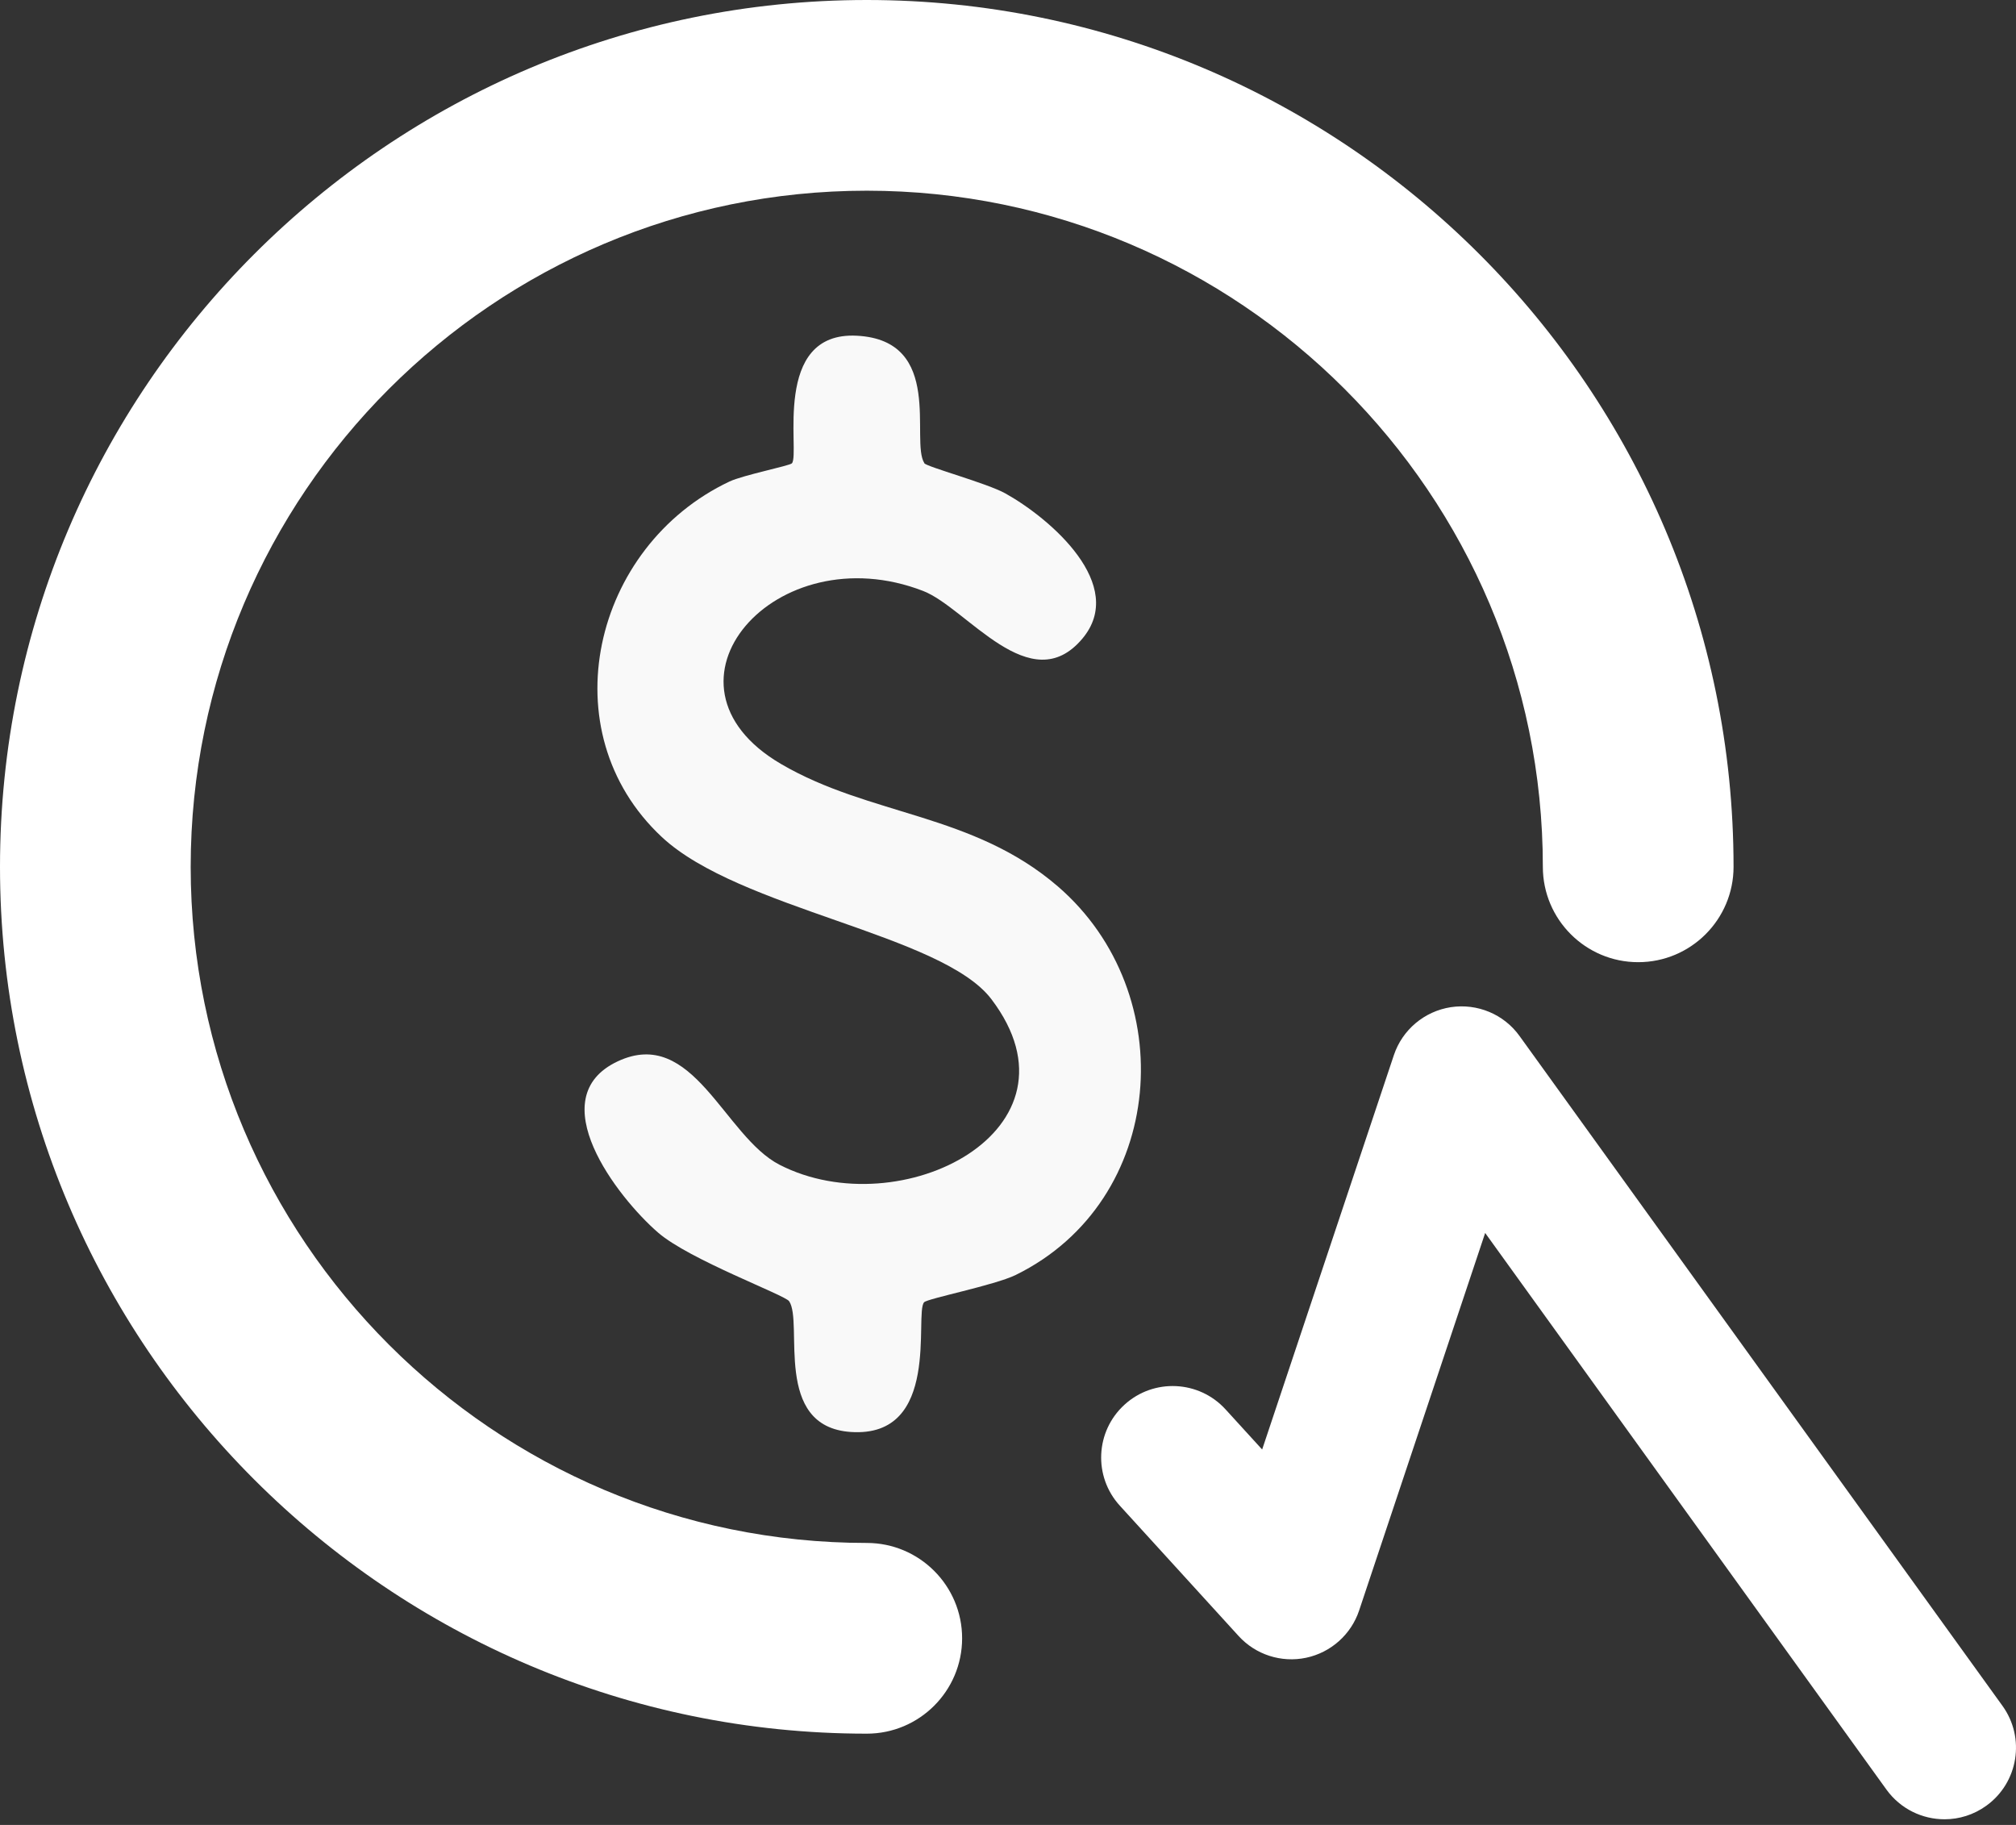
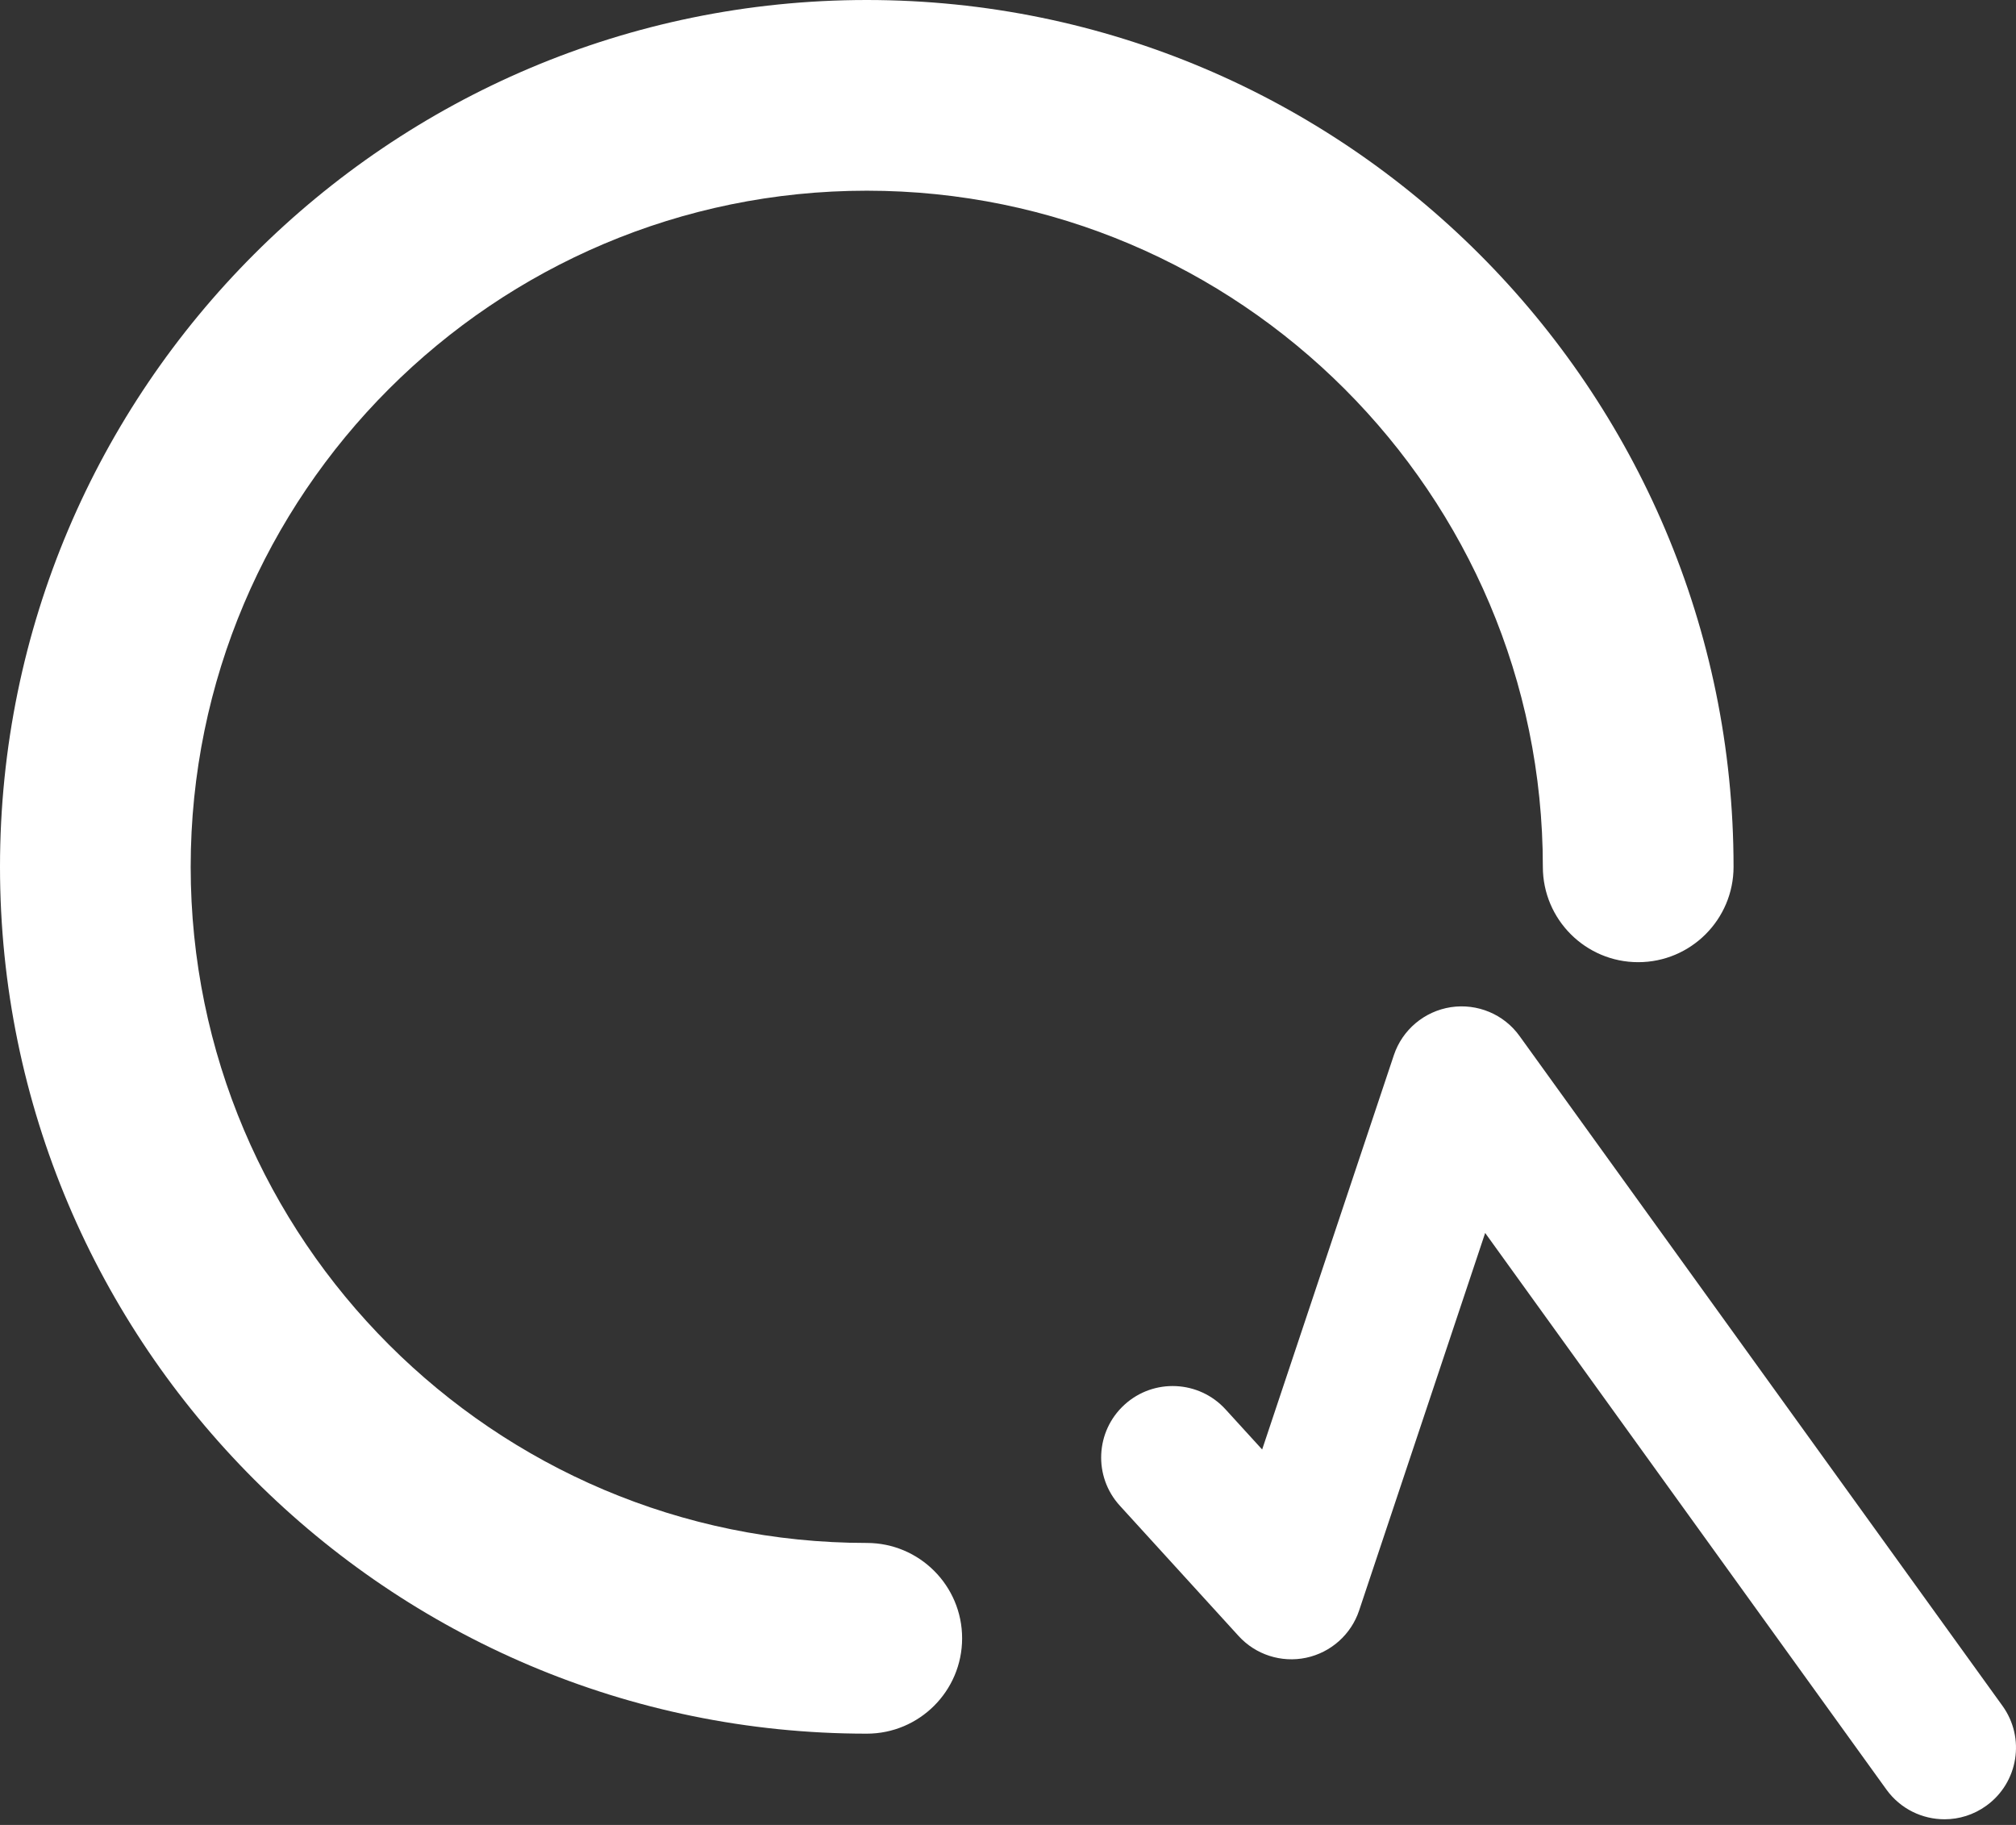
<svg xmlns="http://www.w3.org/2000/svg" width="116" height="105" viewBox="0 0 116 105" fill="none">
  <rect x="0" y="0" width="116" height="105" fill="#333333" stroke="none" />
-   <path d="M53.182 26.651C53.319 26.86 56.786 27.798 57.85 28.39C60.456 29.844 64.873 33.663 62.278 36.746C59.288 40.301 55.634 34.979 53.121 34.003C44.624 30.706 37.08 39.352 44.936 43.954C50.049 46.95 55.974 46.78 60.873 51.004C67.994 57.154 67.122 69.091 58.449 73.354C57.231 73.952 53.346 74.715 53.171 74.929C52.6 75.592 54.18 82.746 48.952 82.39C44.443 82.082 46.242 76.114 45.408 74.868C45.172 74.512 39.67 72.482 37.865 70.918C35.517 68.883 31.09 63.156 35.544 61.065C39.884 59.03 41.661 65.377 44.859 67.018C51.805 70.578 62.761 65.021 57.044 57.488C54.202 53.742 42.533 52.321 38.079 48.157C31.583 42.089 34.101 31.424 41.974 27.705C42.764 27.332 45.441 26.799 45.567 26.657C46.056 26.092 44.366 19.059 49.303 19.316C54.367 19.58 52.364 25.368 53.187 26.646L53.182 26.651Z" fill="#F9F9F9" />
  <path d="M49.874 99.748C22.372 99.748 0 77.375 0 49.874C0 22.372 22.372 0 49.874 0C77.375 0 99.748 22.372 99.748 49.874C99.748 52.902 97.29 55.36 94.261 55.36C91.233 55.36 88.775 52.902 88.775 49.874C88.775 28.423 71.324 10.972 49.874 10.972C28.423 10.972 10.972 28.423 10.972 49.874C10.972 71.324 28.423 88.775 49.874 88.775C52.902 88.775 55.36 91.233 55.36 94.261C55.36 97.29 52.902 99.748 49.874 99.748Z" fill="white" />
  <path d="M111.888 104.674C110.61 104.674 109.354 104.082 108.547 102.968L85.456 70.94L78.204 92.66C77.743 94.042 76.58 95.079 75.153 95.381C73.727 95.682 72.246 95.205 71.264 94.124L64.434 86.63C62.903 84.952 63.024 82.351 64.703 80.821C66.381 79.29 68.987 79.411 70.518 81.09L72.624 83.399L80.201 60.714C80.689 59.249 81.956 58.185 83.481 57.949C85.007 57.719 86.537 58.355 87.437 59.612L115.224 98.151C116.551 99.994 116.134 102.567 114.291 103.895C113.561 104.422 112.722 104.674 111.888 104.674Z" fill="white" />
</svg>